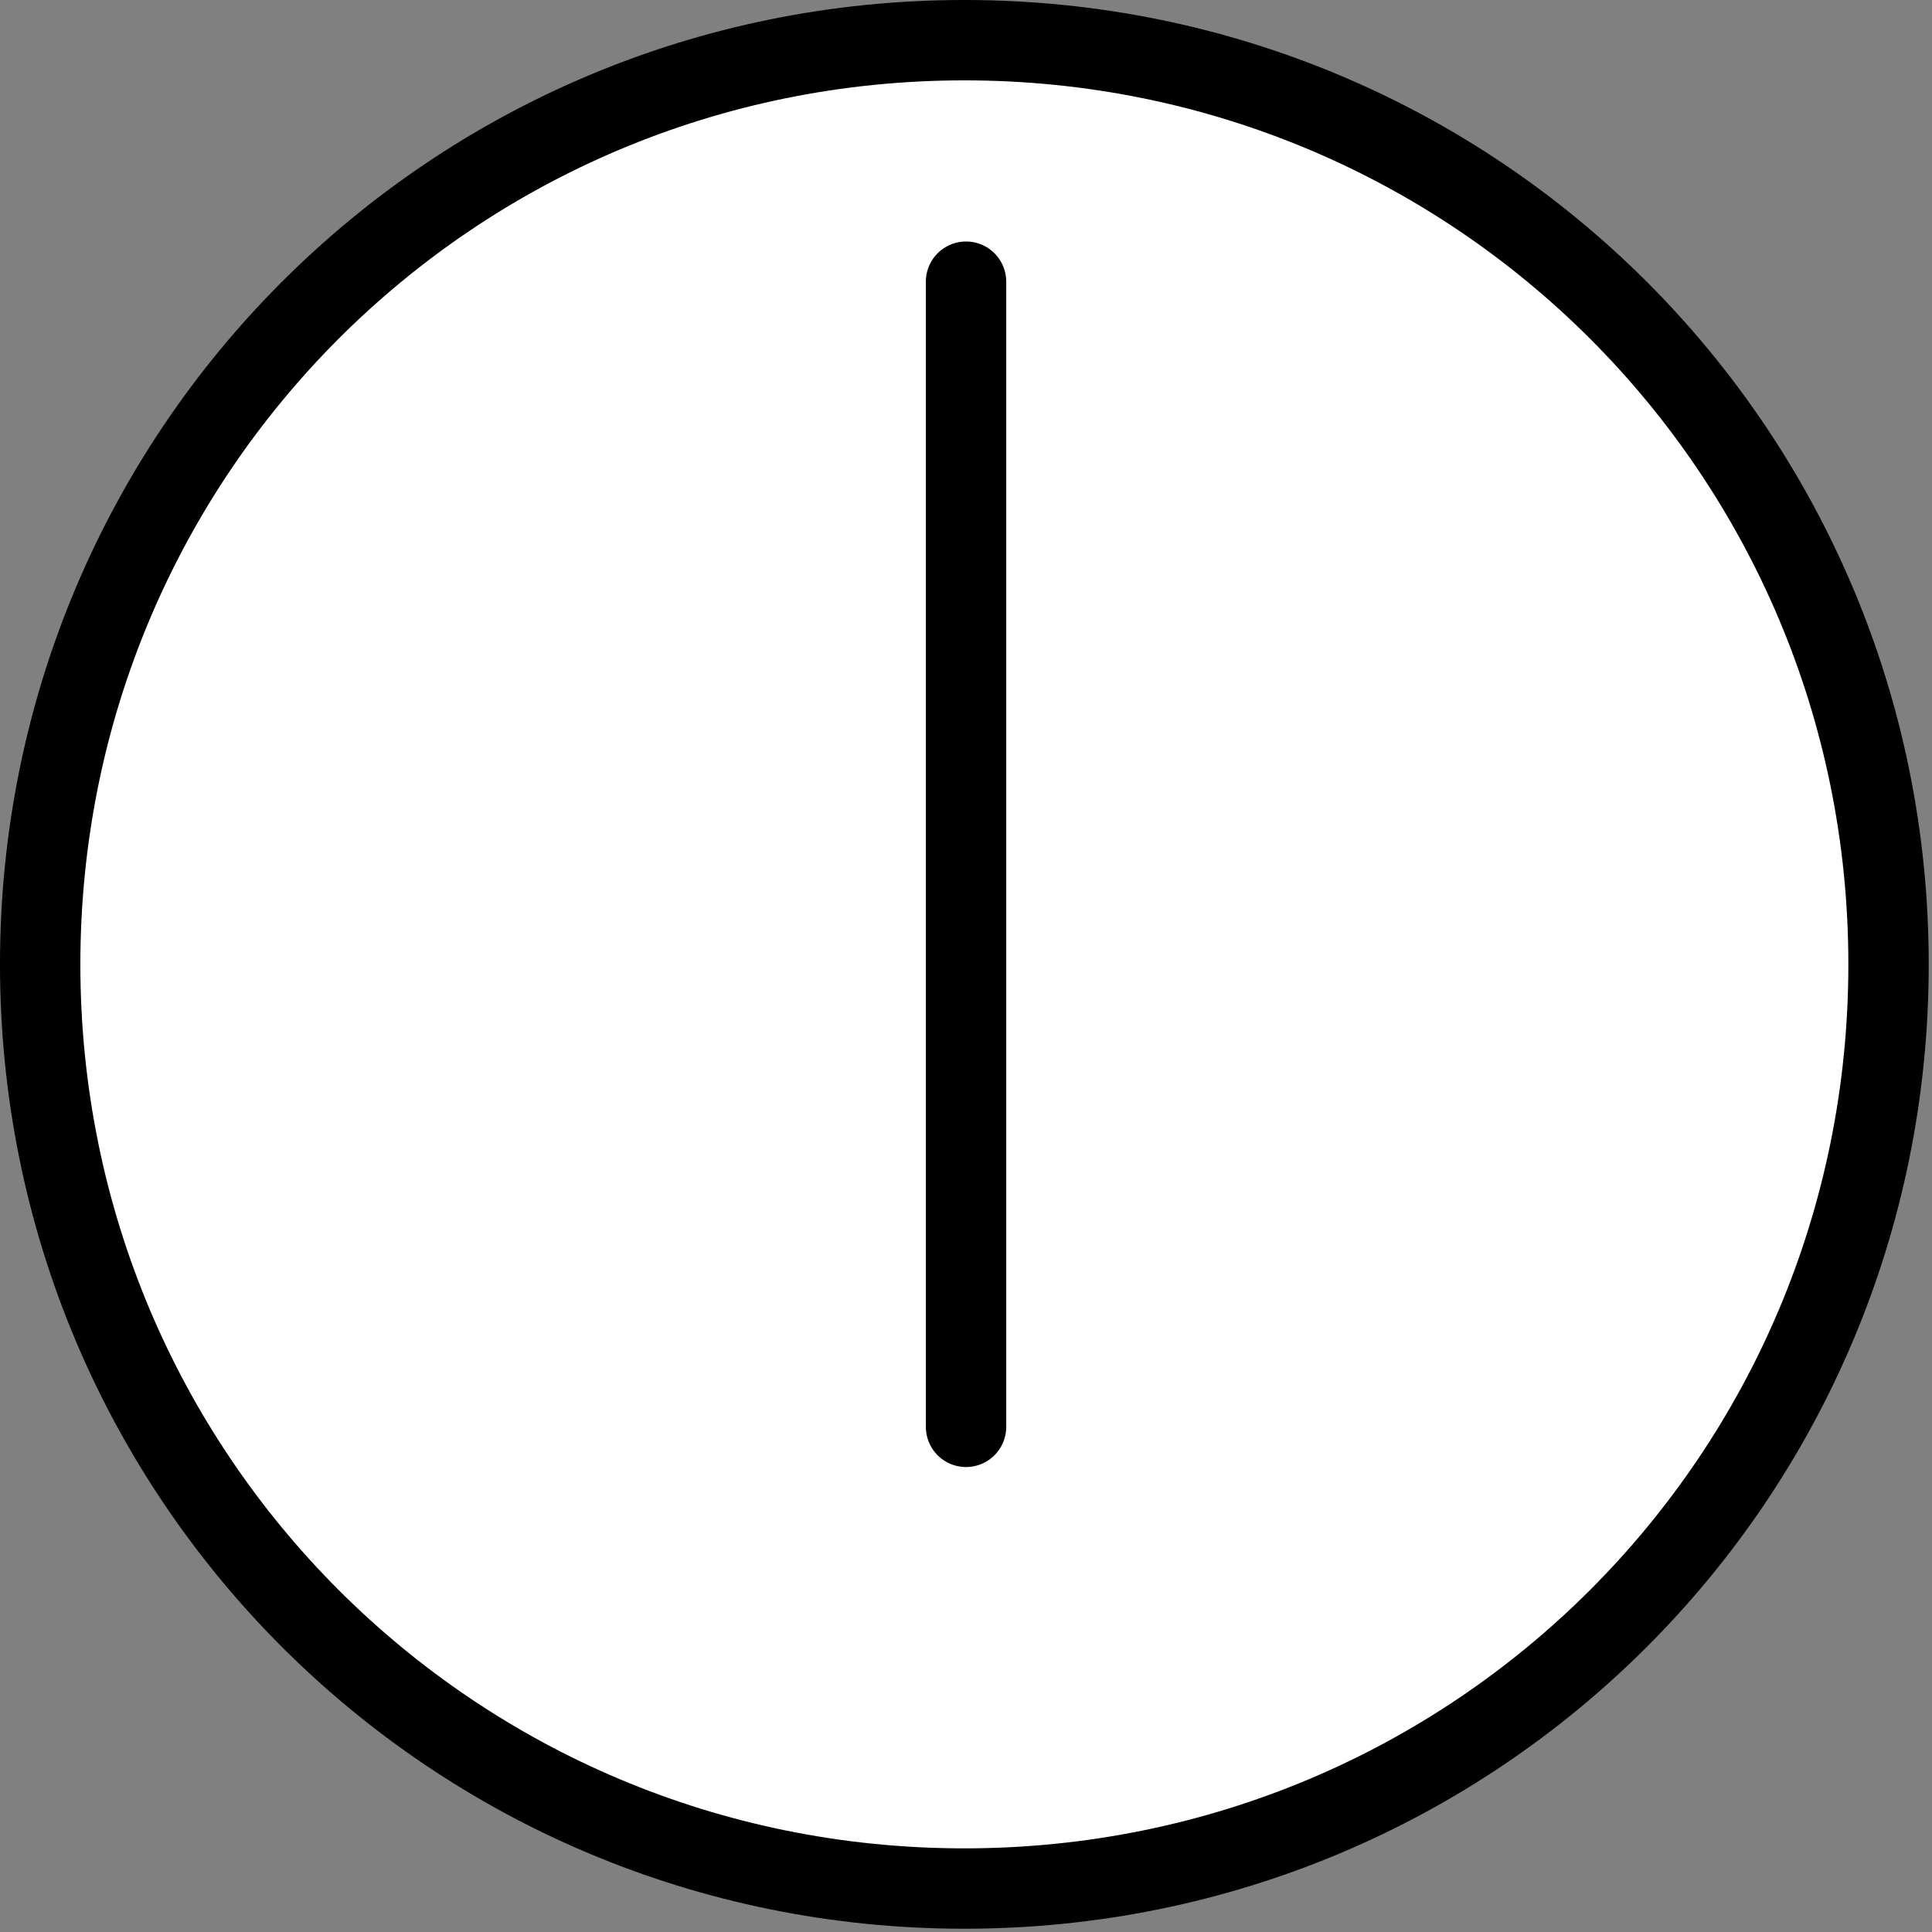
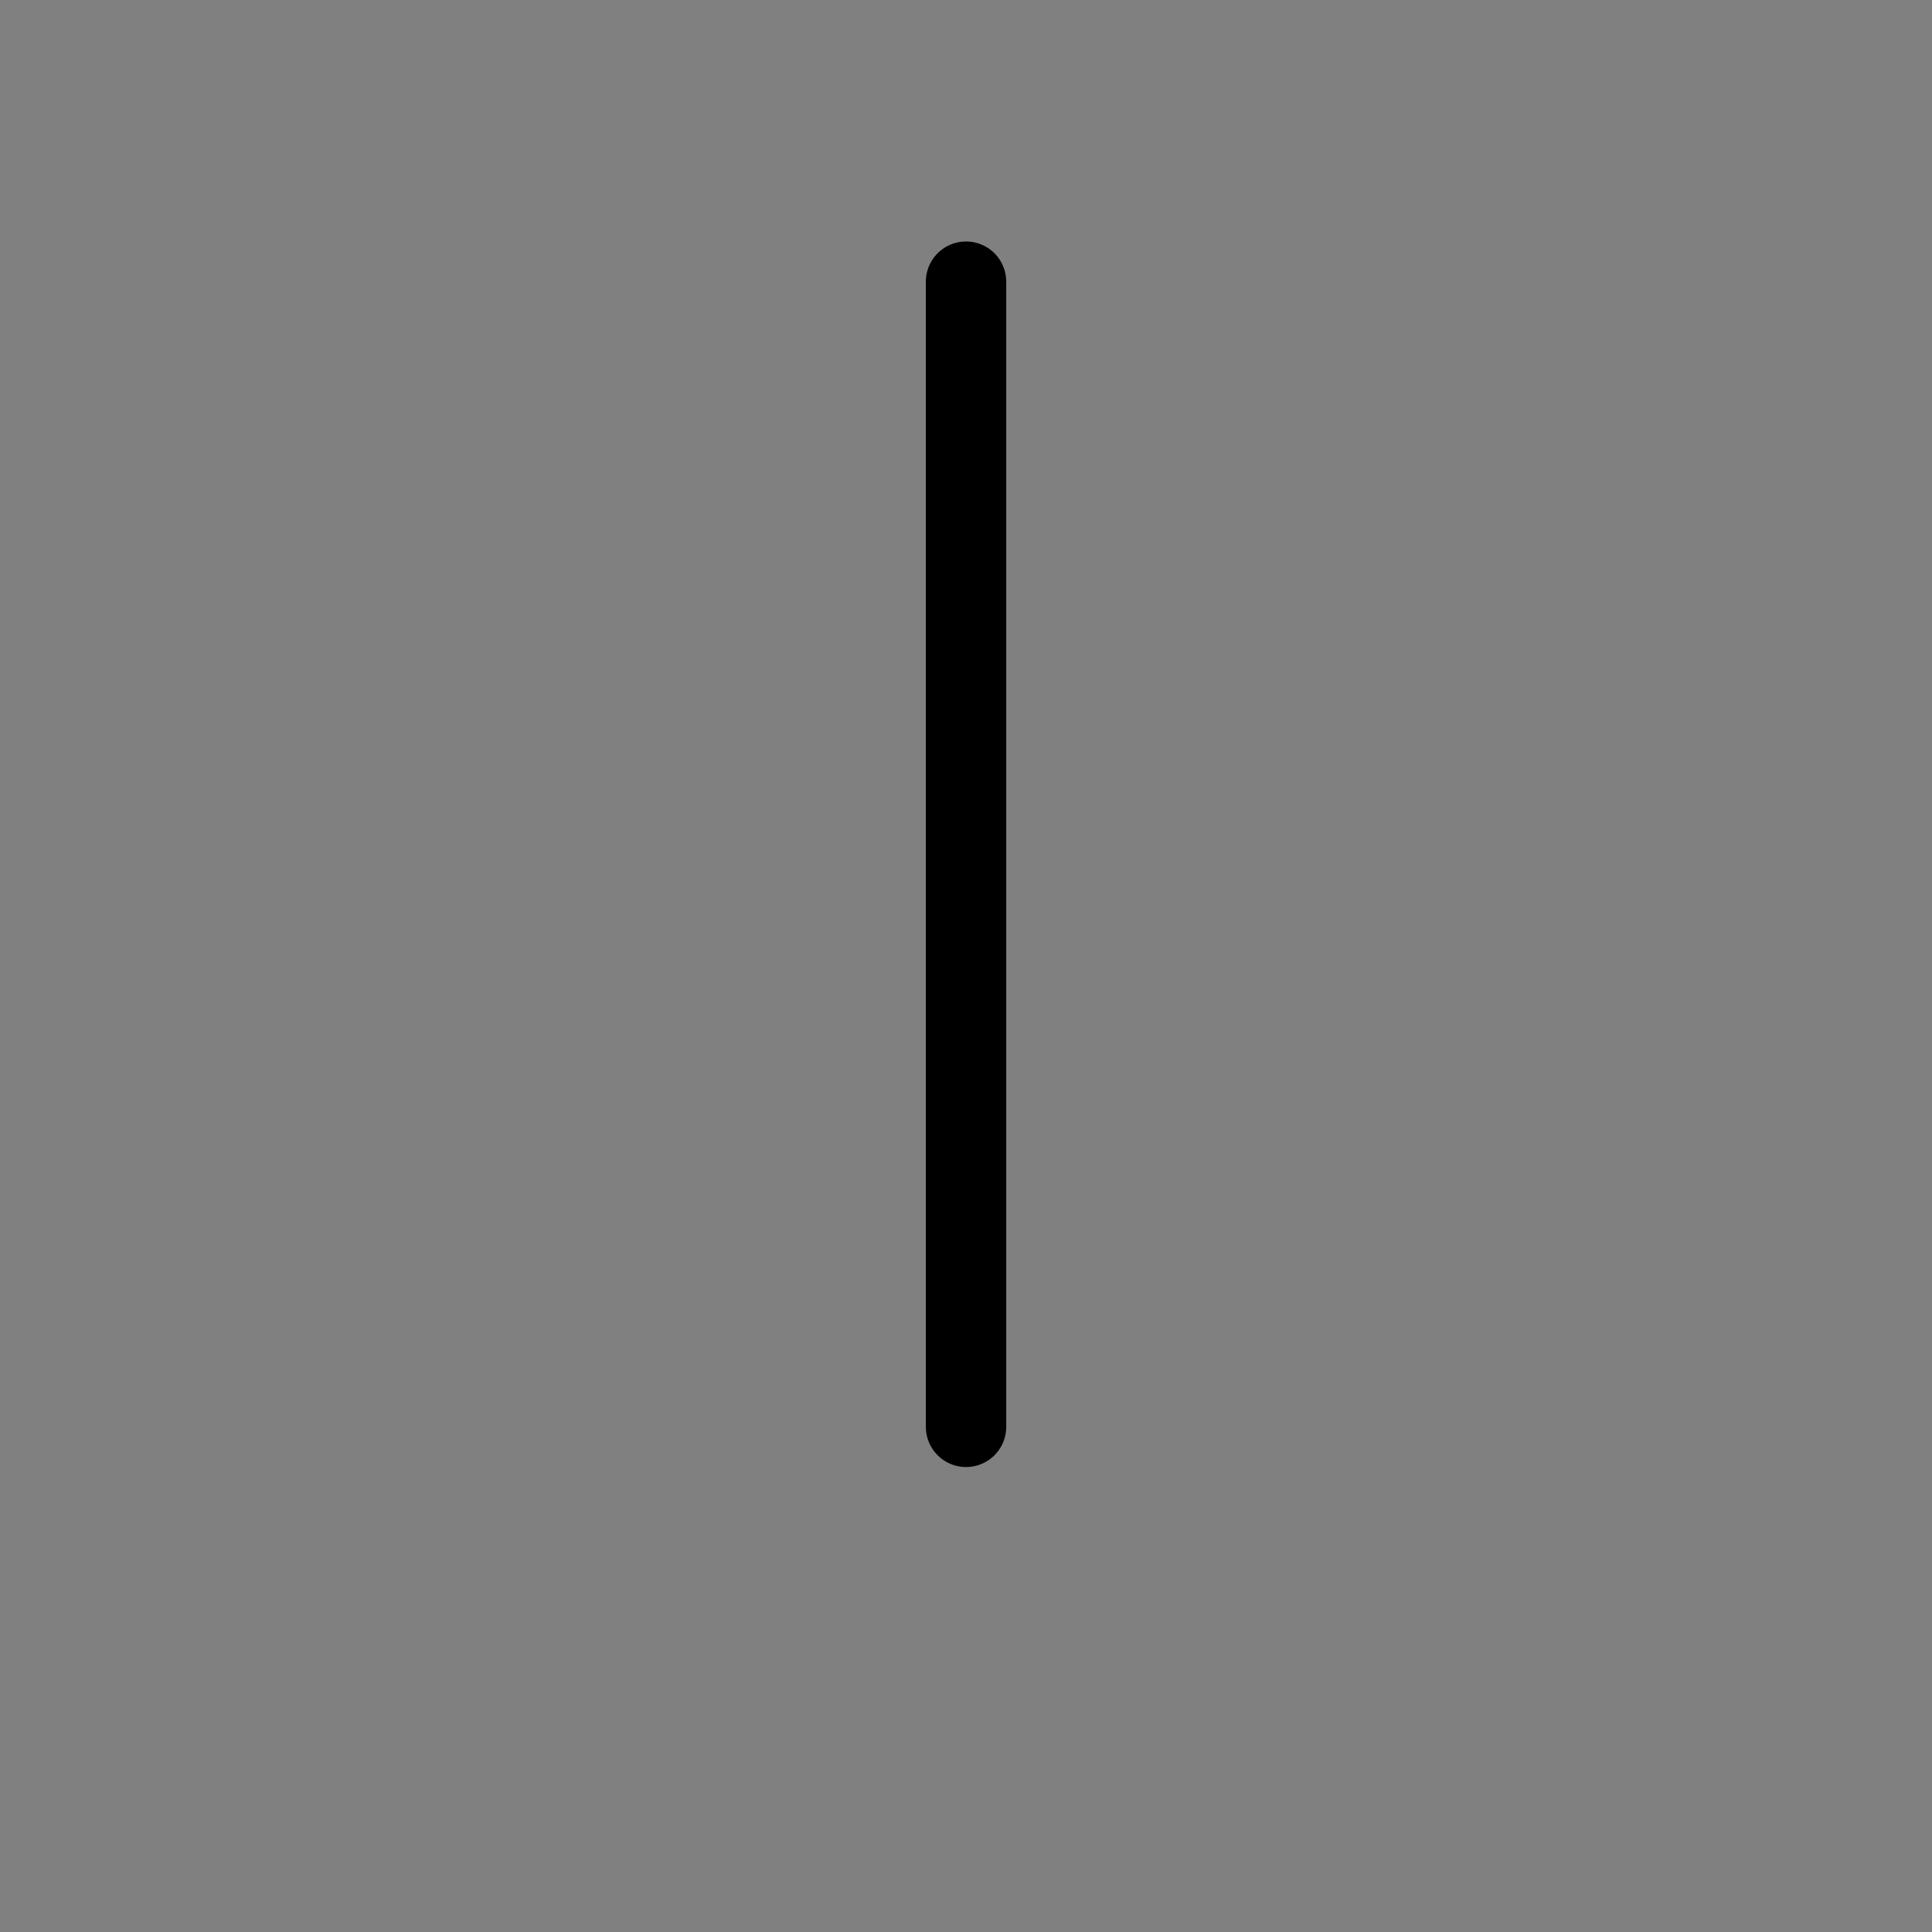
<svg xmlns="http://www.w3.org/2000/svg" xmlns:xlink="http://www.w3.org/1999/xlink" fill="#fff" fill-rule="evenodd" stroke="#000" stroke-linecap="round" stroke-linejoin="round" viewBox="0 0 100.17 100.17">
  <rect x="0" y="0" width="100.17" height="100.17" fill="#808080" stroke="none" />
  <use x="2.083" y="2.083" xlink:href="#b" />
  <symbol id="b" overflow="visible">
    <g fill-rule="nonzero" stroke="none">
      <use xlink:href="#a" />
-       <path d="m48.004 12.5v35.417" />
-       <path d="m48.004 47.84v24.056" />
    </g>
    <g fill="none" stroke-width="4.167">
      <use xlink:href="#a" />
      <path d="M48.004 12.521v35.417m0-.077v24.035" stroke-miterlimit="10" />
    </g>
  </symbol>
  <defs>
-     <path id="a" d="M0 47.917C0 21.371 21.371 0 47.917 0s47.917 21.371 47.917 47.917-21.371 47.917-47.917 47.917S0 74.463 0 47.917z" />
-   </defs>
+     </defs>
</svg>